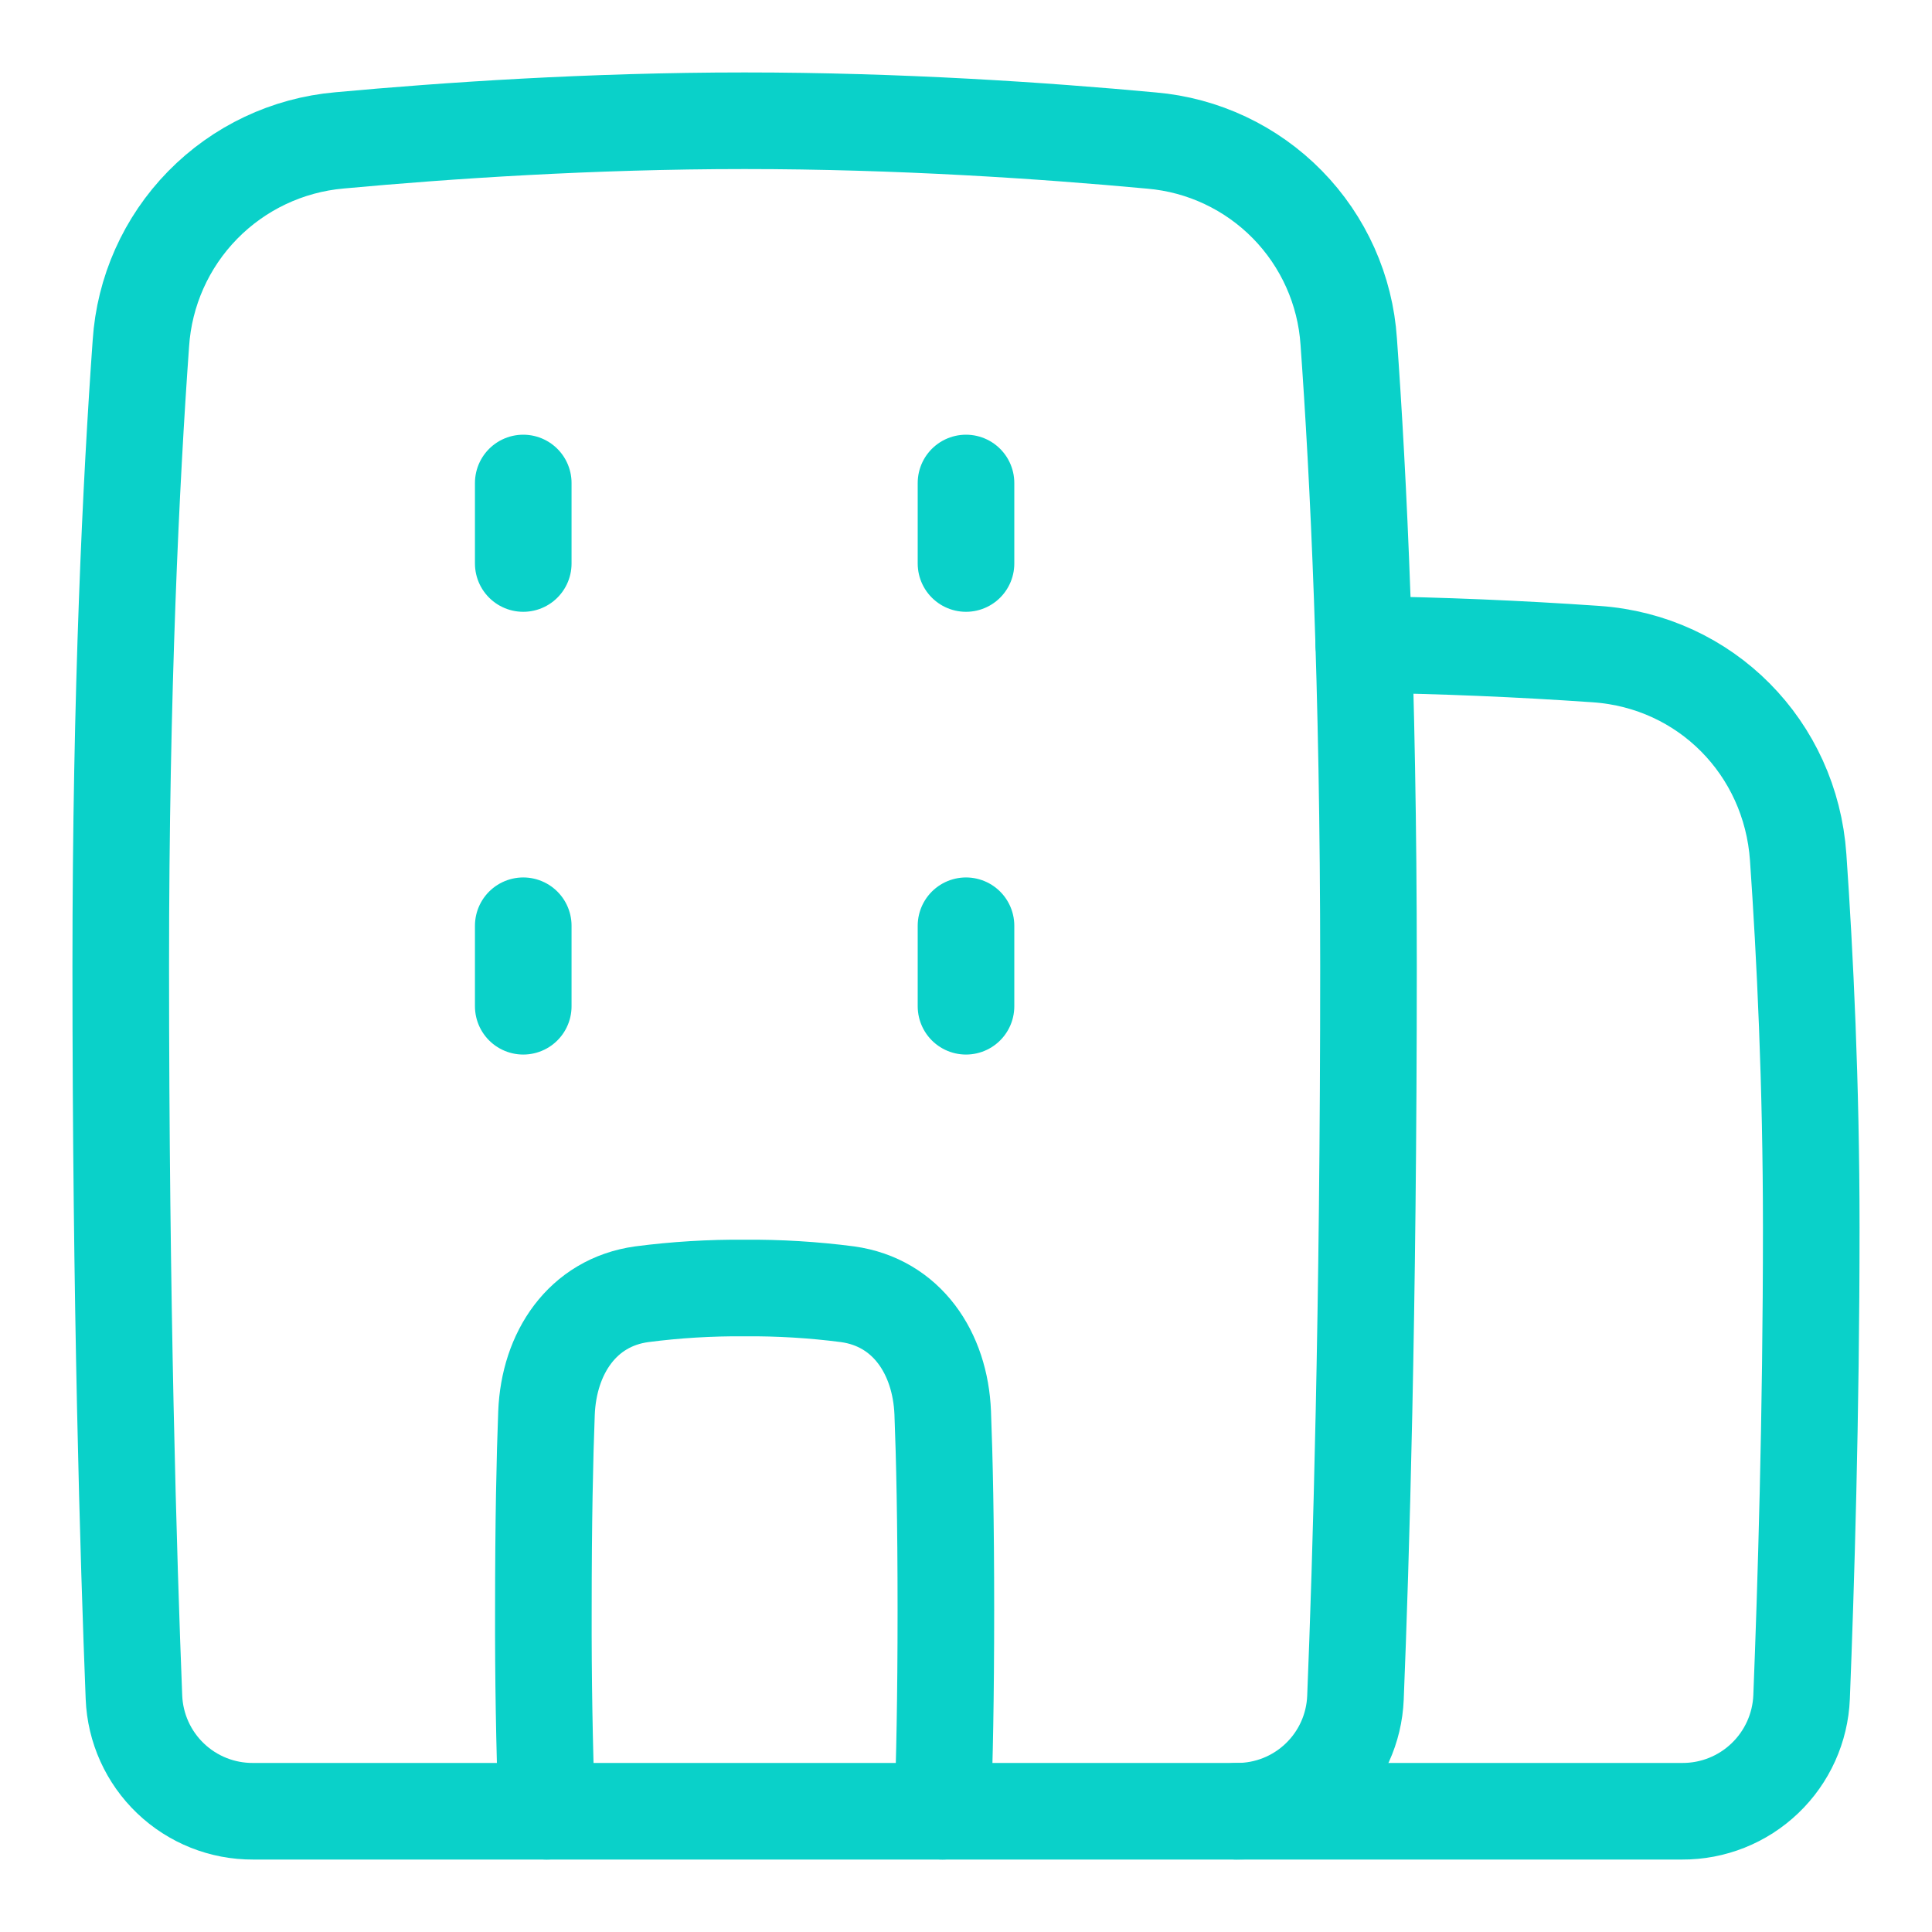
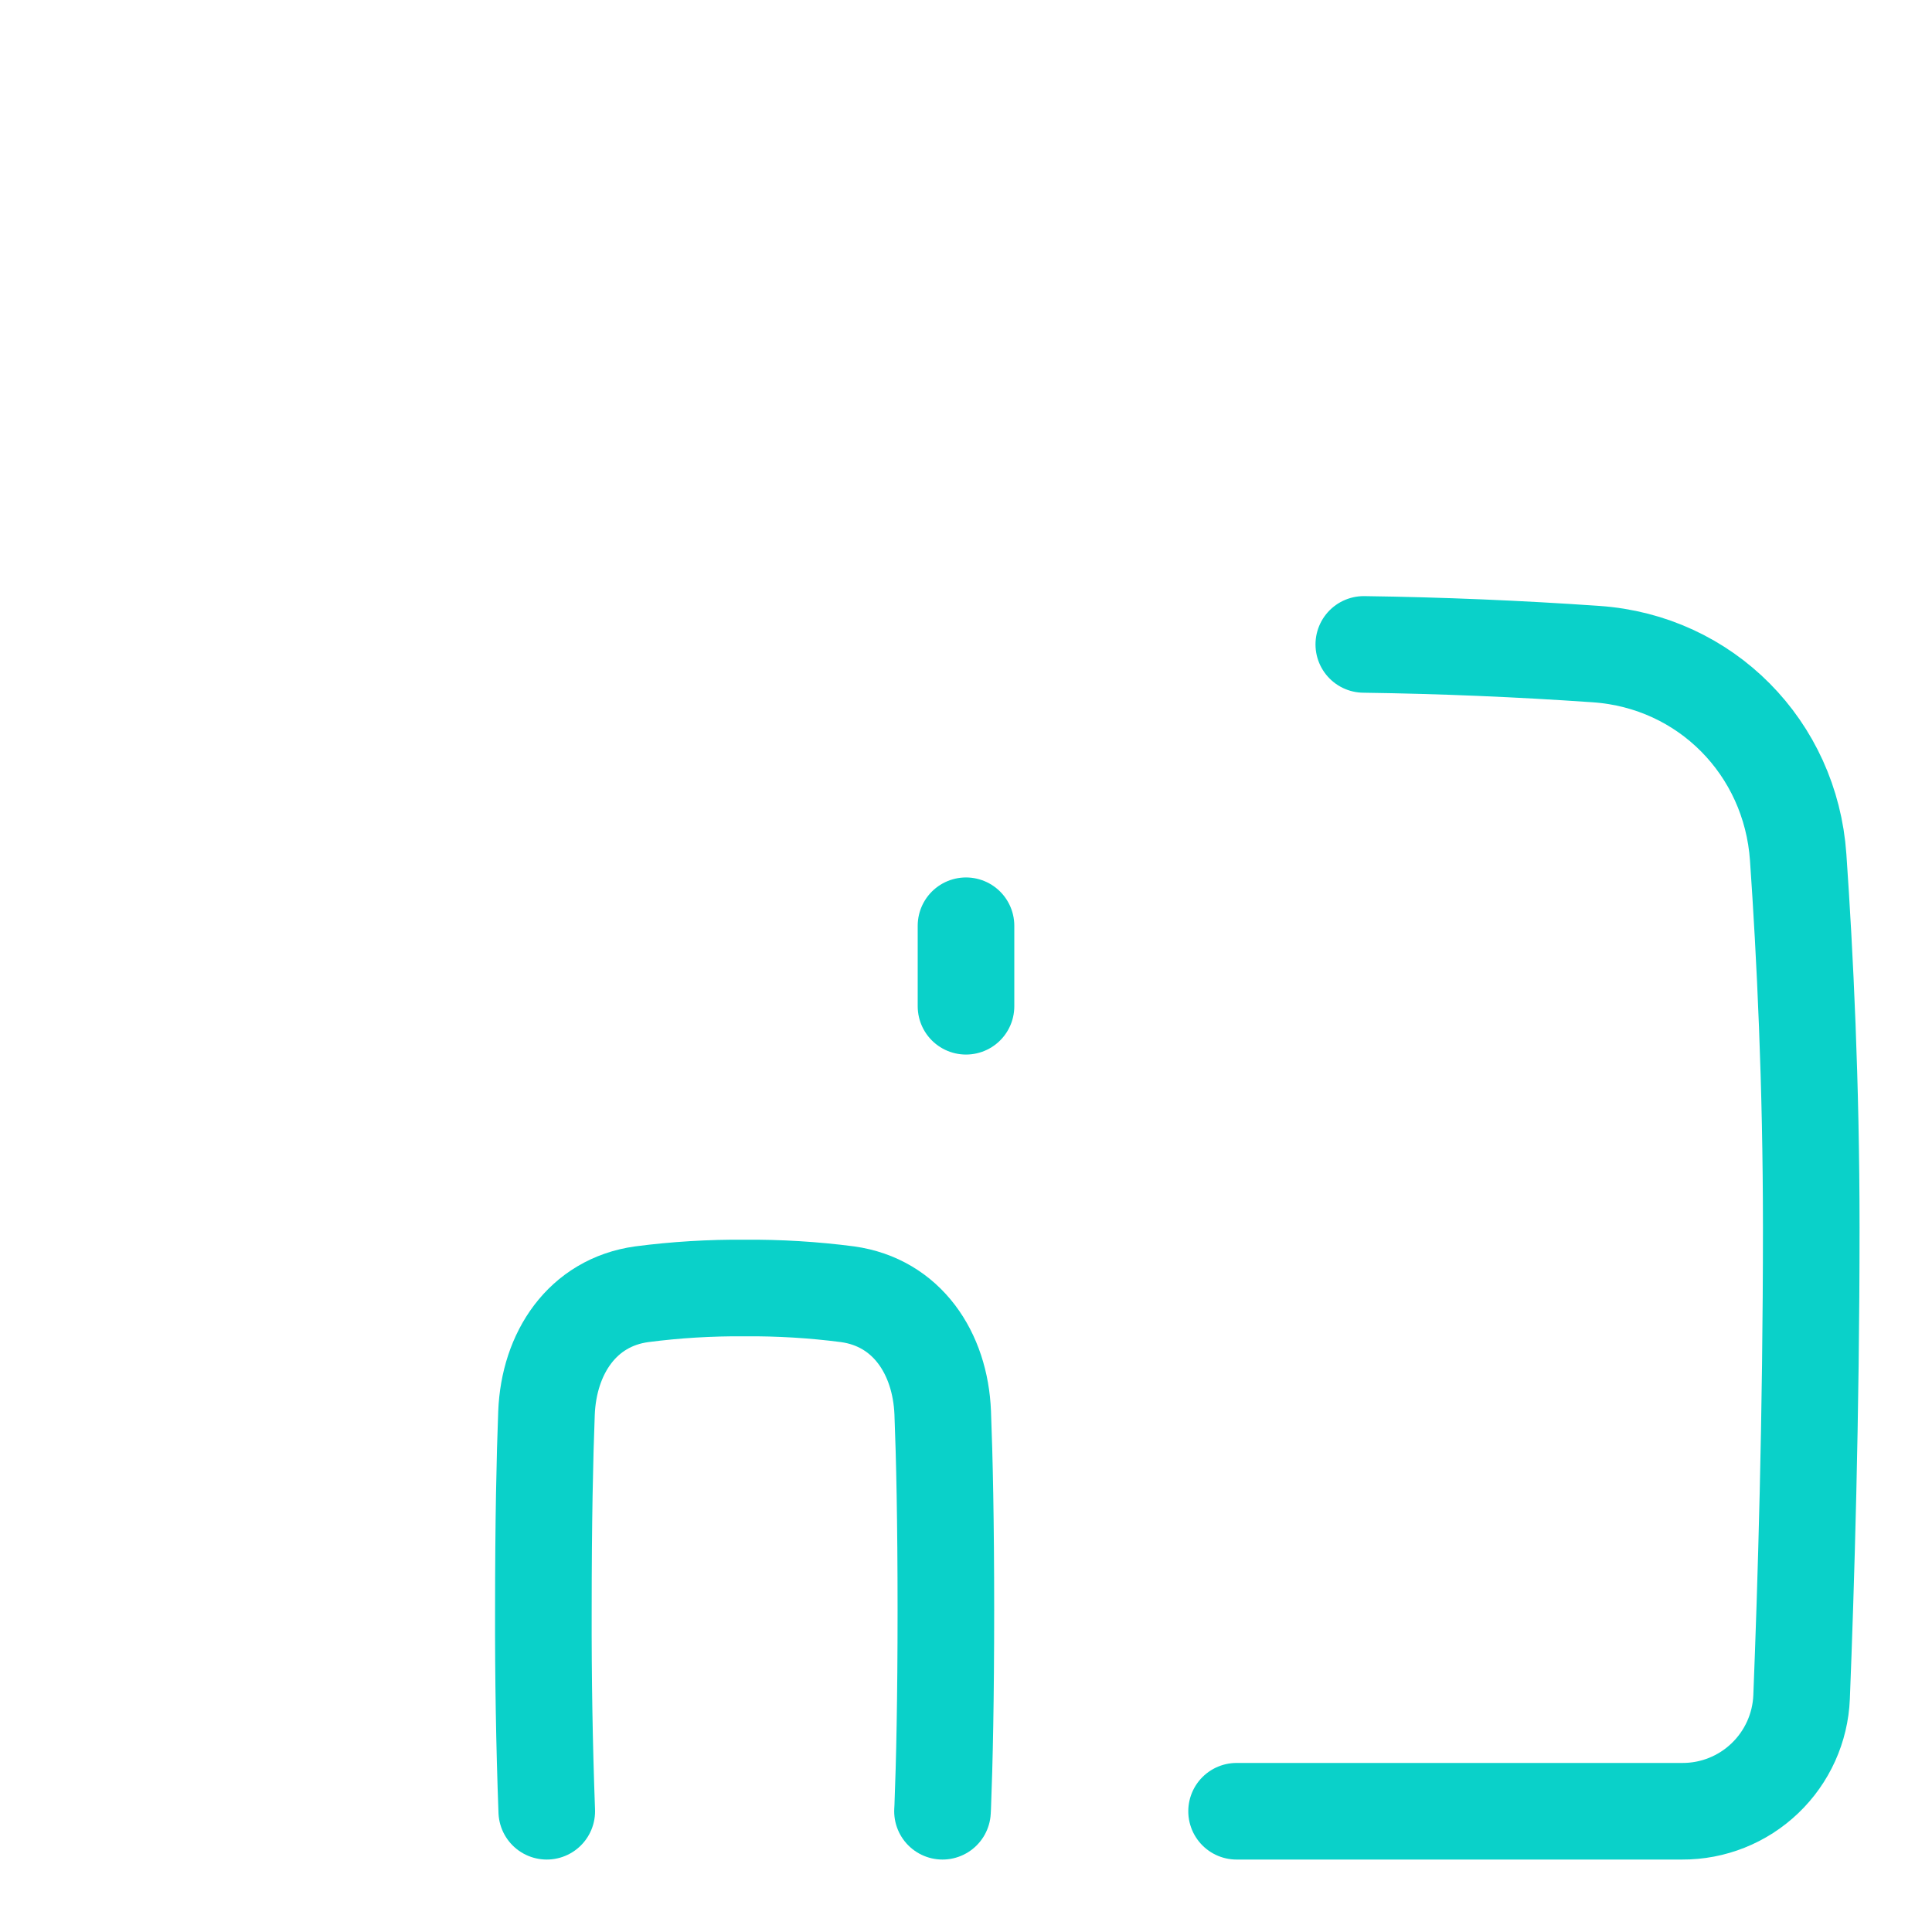
<svg xmlns="http://www.w3.org/2000/svg" width="60" height="60" viewBox="0 0 60 60" fill="none">
-   <path d="M35.763 4.365C37.361 4.502 38.857 5.207 39.981 6.353C41.104 7.498 41.78 9.008 41.886 10.609C42.185 14.759 42.5 21.216 42.5 30C42.5 40.756 42.264 48.545 42.095 52.727C42.056 53.679 41.649 54.577 40.96 55.234C40.271 55.892 39.354 56.256 38.403 56.25H23.125H7.86C6.905 56.255 5.986 55.889 5.296 55.229C4.605 54.569 4.198 53.667 4.16 52.712C3.991 48.432 3.75 40.479 3.75 30C3.75 21.427 4.072 14.898 4.375 10.666C4.48 9.052 5.159 7.528 6.291 6.371C7.422 5.215 8.93 4.501 10.541 4.36C13.873 4.053 18.361 3.75 23.125 3.75C27.914 3.75 32.425 4.055 35.763 4.365Z" stroke="#0AD1C9" stroke-width="3" stroke-linecap="round" stroke-linejoin="round" />
  <path d="M38.403 56.25H52.24C53.197 56.255 54.118 55.888 54.81 55.226C55.502 54.565 55.911 53.661 55.95 52.705C56.083 49.345 56.25 43.955 56.25 38.125C56.25 33.671 56.055 29.656 55.844 26.623C55.609 23.223 52.974 20.55 49.572 20.314C47.169 20.147 44.762 20.046 42.354 20.013" stroke="#0AD1C9" stroke-width="3" stroke-linecap="round" stroke-linejoin="round" />
  <path d="M29.27 56.25L29.277 56.118C29.331 54.743 29.375 52.772 29.375 50C29.375 47.227 29.331 45.256 29.277 43.881C29.204 42.021 28.165 40.449 26.321 40.194C25.261 40.056 24.194 39.992 23.125 40C22.056 39.992 20.988 40.056 19.929 40.194C18.085 40.449 17.046 42.021 16.972 43.881C16.919 45.256 16.875 47.227 16.875 50C16.869 52.084 16.904 54.167 16.98 56.25" stroke="#0AD1C9" stroke-width="3" stroke-linecap="round" stroke-linejoin="round" />
-   <path d="M16.25 15V17.5" stroke="#0AD1C9" stroke-width="3" stroke-linecap="round" stroke-linejoin="round" />
-   <path d="M16.25 28.75V31.25" stroke="#0AD1C9" stroke-width="3" stroke-linecap="round" stroke-linejoin="round" />
-   <path d="M30 15V17.5" stroke="#0AD1C9" stroke-width="3" stroke-linecap="round" stroke-linejoin="round" />
  <path d="M30 28.75V31.25" stroke="#0AD1C9" stroke-width="3" stroke-linecap="round" stroke-linejoin="round" />
</svg>